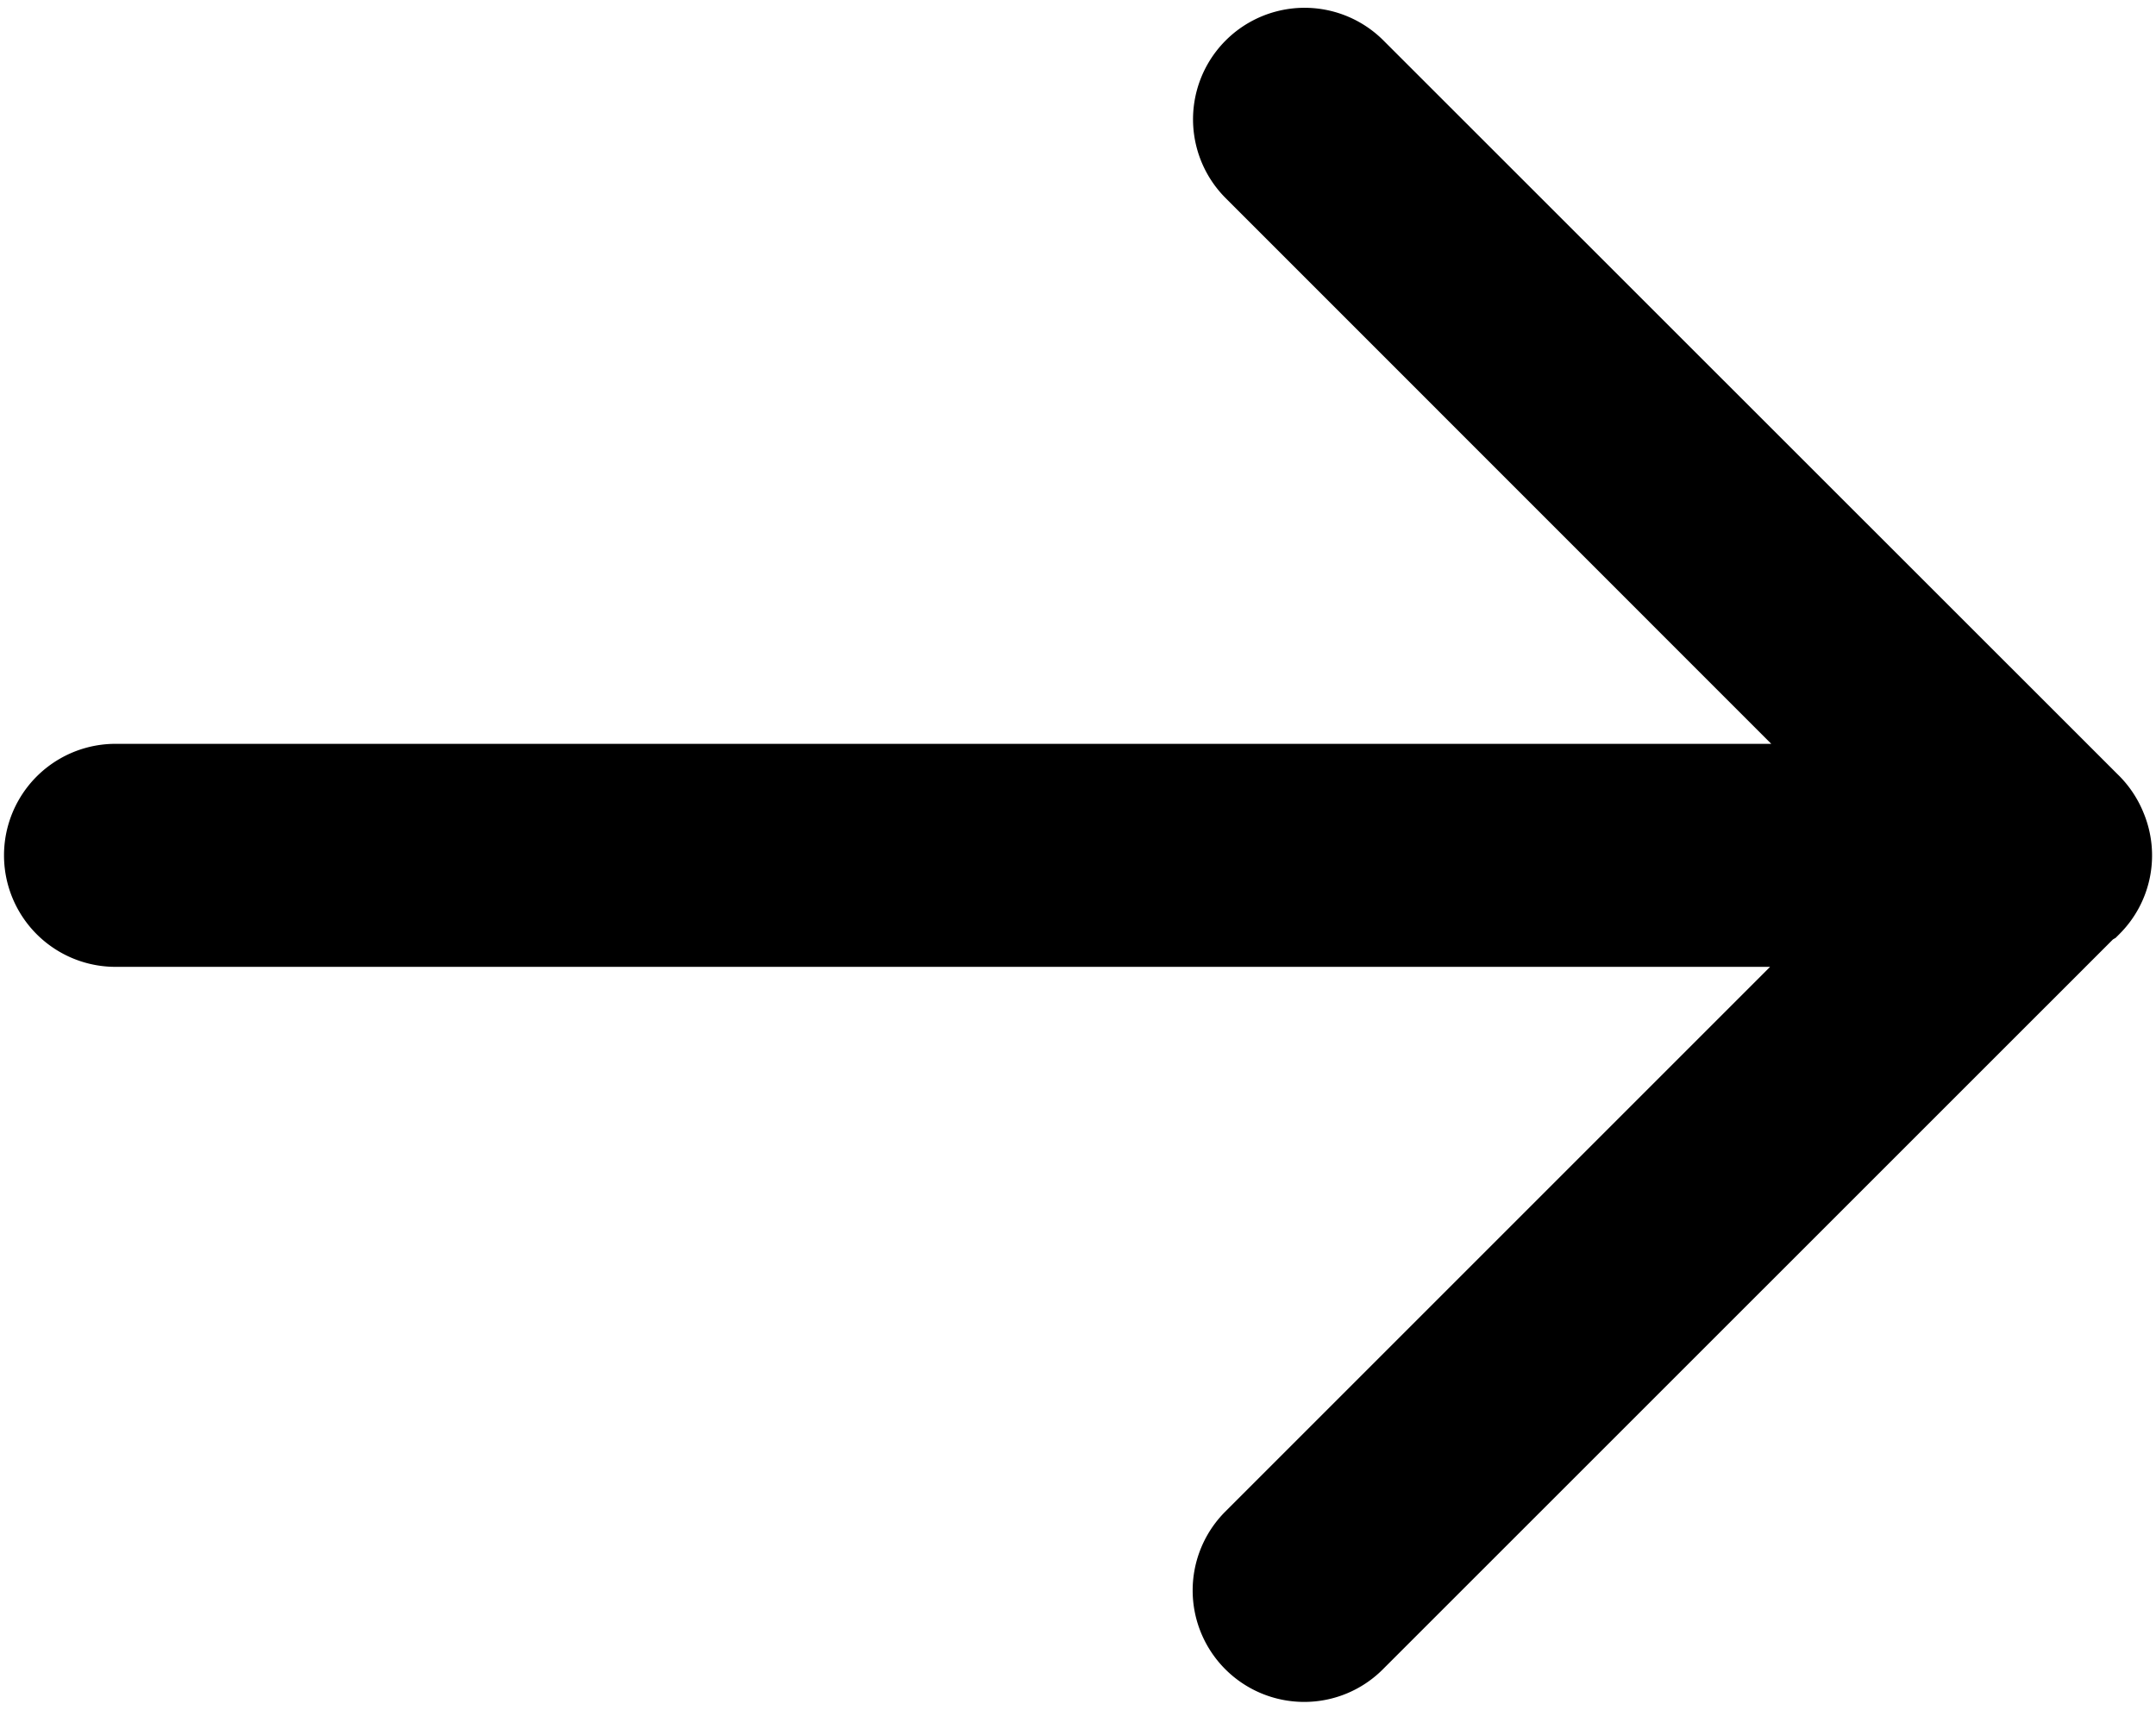
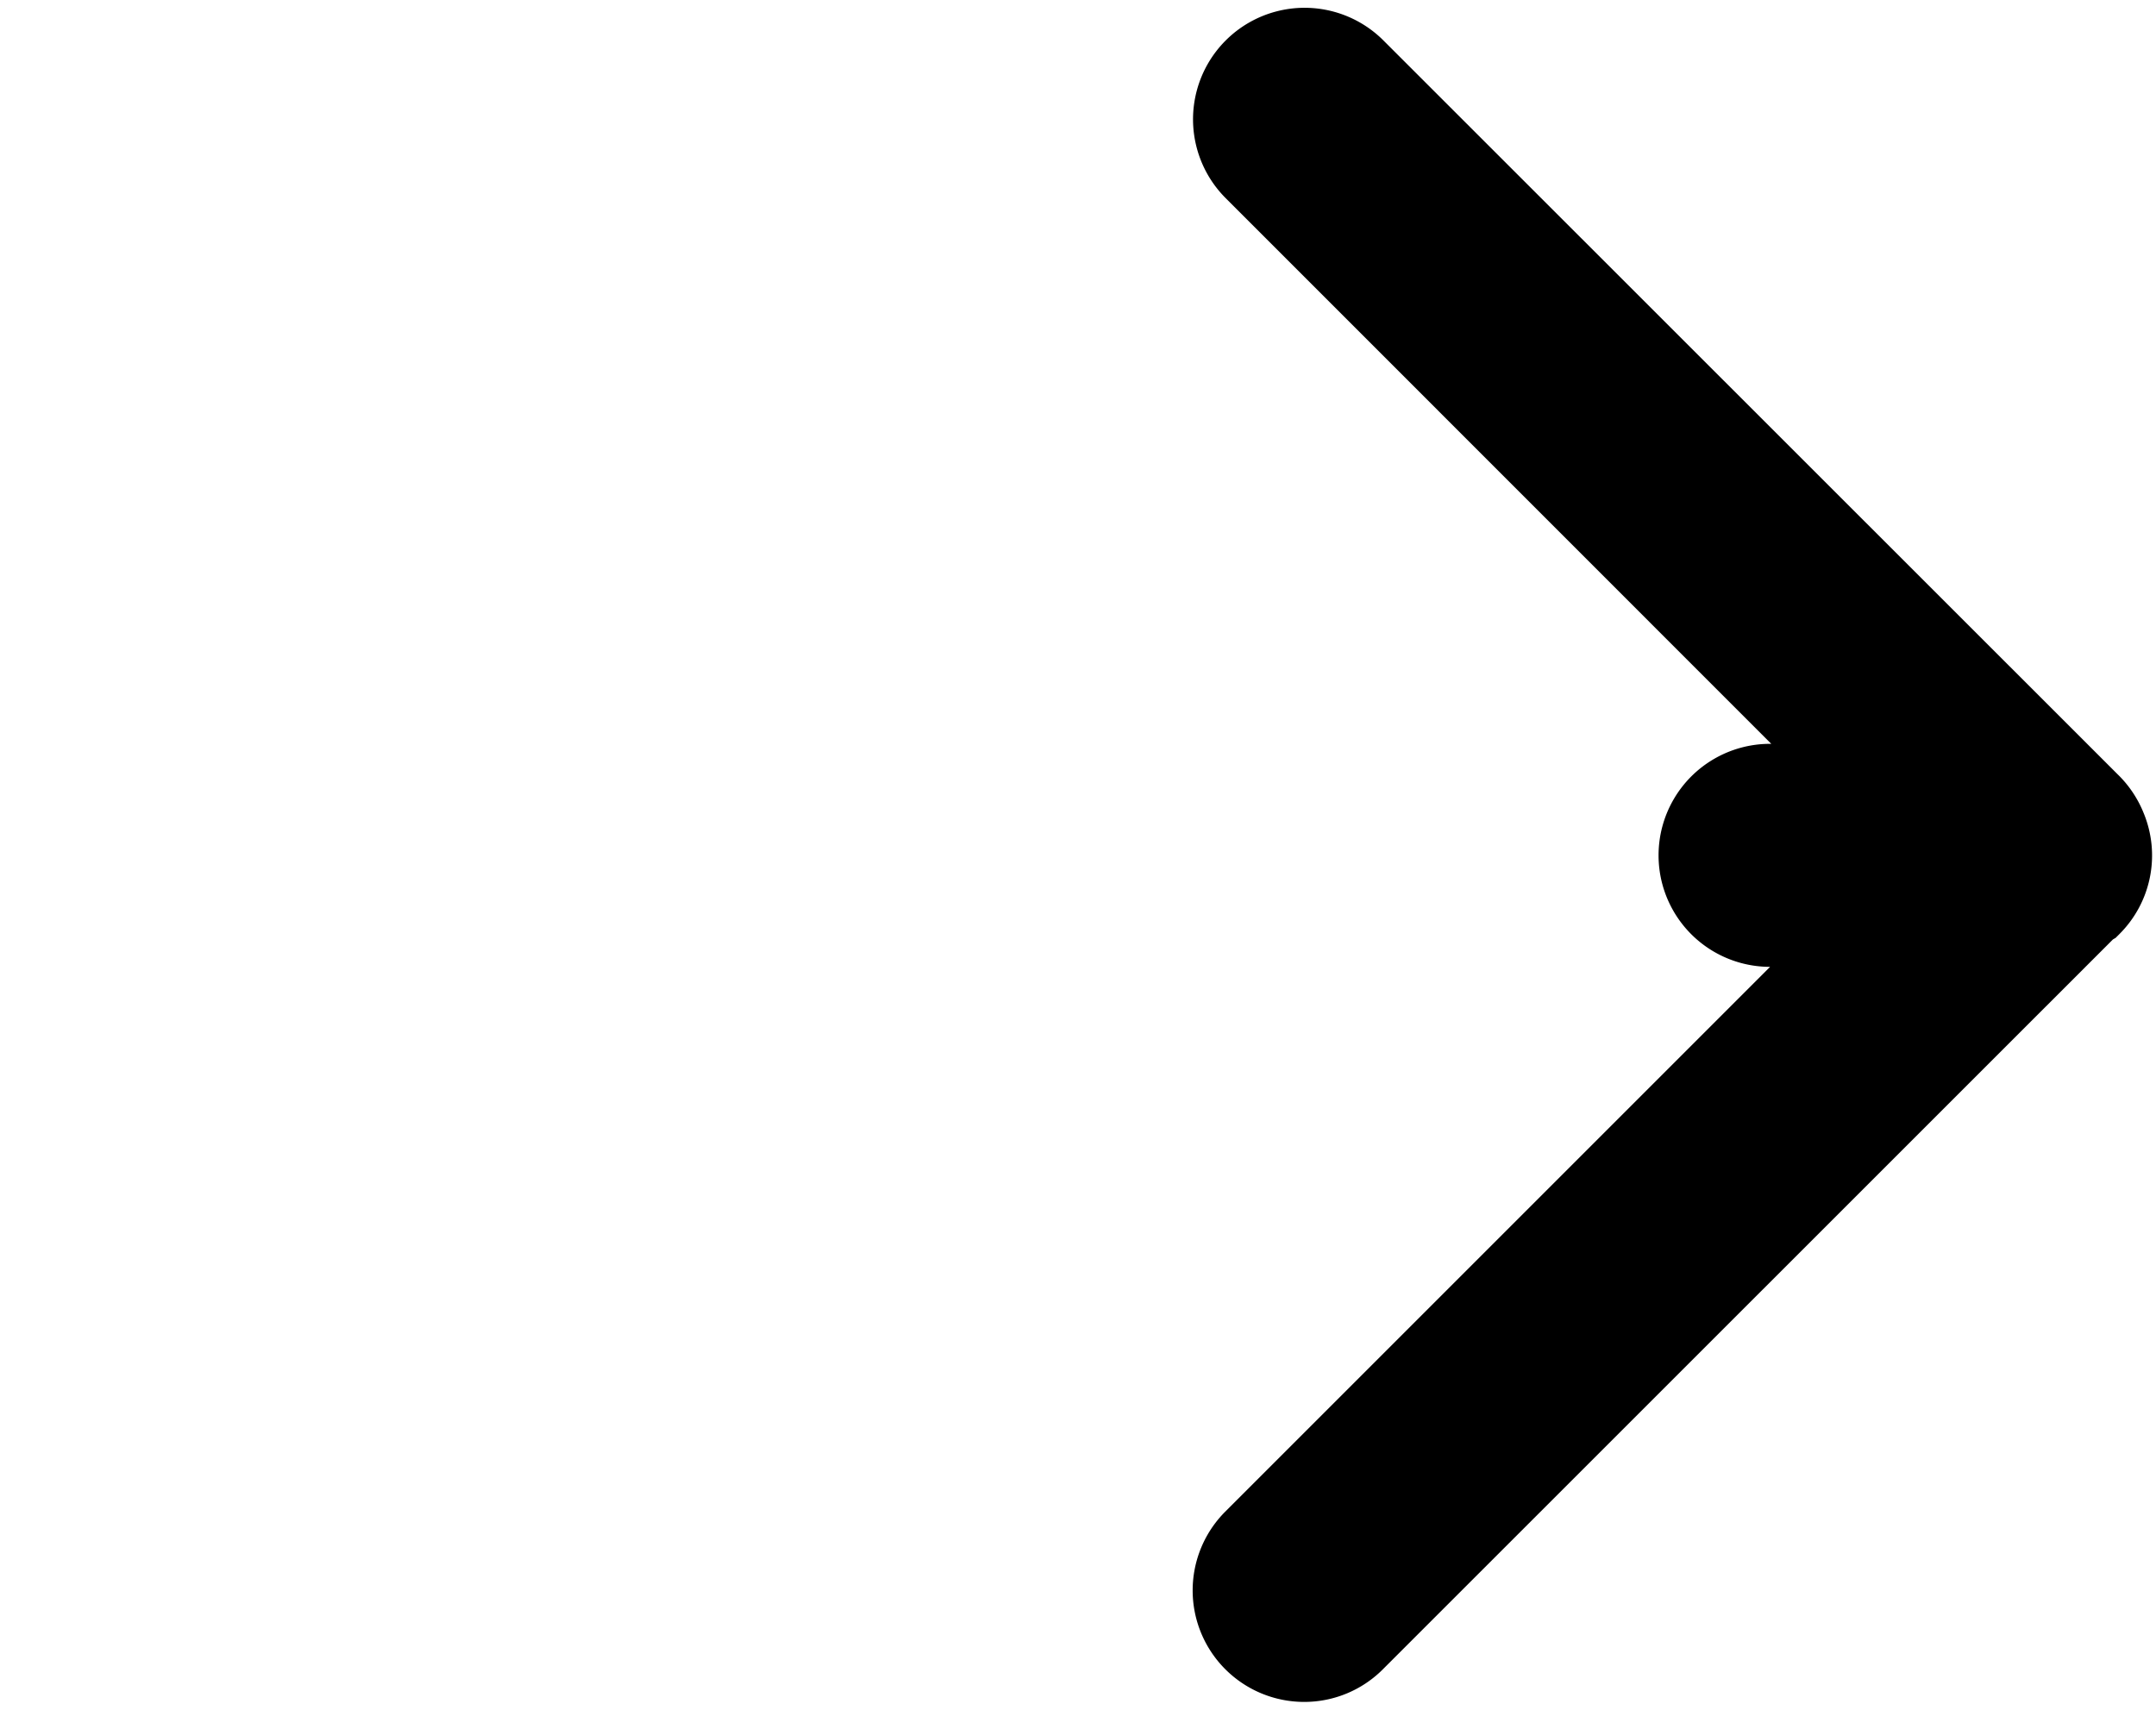
<svg xmlns="http://www.w3.org/2000/svg" width="29" height="23" viewBox="0 0 29 23" fill-rule="evenodd">
-   <path id="path" d="M17.541,22.894a1.5,1.5,0,0,1-1.061-2.559l7.329-7.329H1.554a1.5,1.5,0,0,1,0-3H23.825L16.487,2.666A1.5,1.5,0,0,1,18.608.544l9.876,9.872a1.51,1.51,0,0,1,.349.519,1.493,1.493,0,0,1-.325,1.63l-0.051.051-0.036.021L18.6,22.456A1.492,1.492,0,0,1,17.541,22.894Z" />
+   <path id="path" d="M17.541,22.894a1.5,1.5,0,0,1-1.061-2.559l7.329-7.329a1.5,1.5,0,0,1,0-3H23.825L16.487,2.666A1.5,1.5,0,0,1,18.608.544l9.876,9.872a1.51,1.51,0,0,1,.349.519,1.493,1.493,0,0,1-.325,1.63l-0.051.051-0.036.021L18.6,22.456A1.492,1.492,0,0,1,17.541,22.894Z" />
</svg>